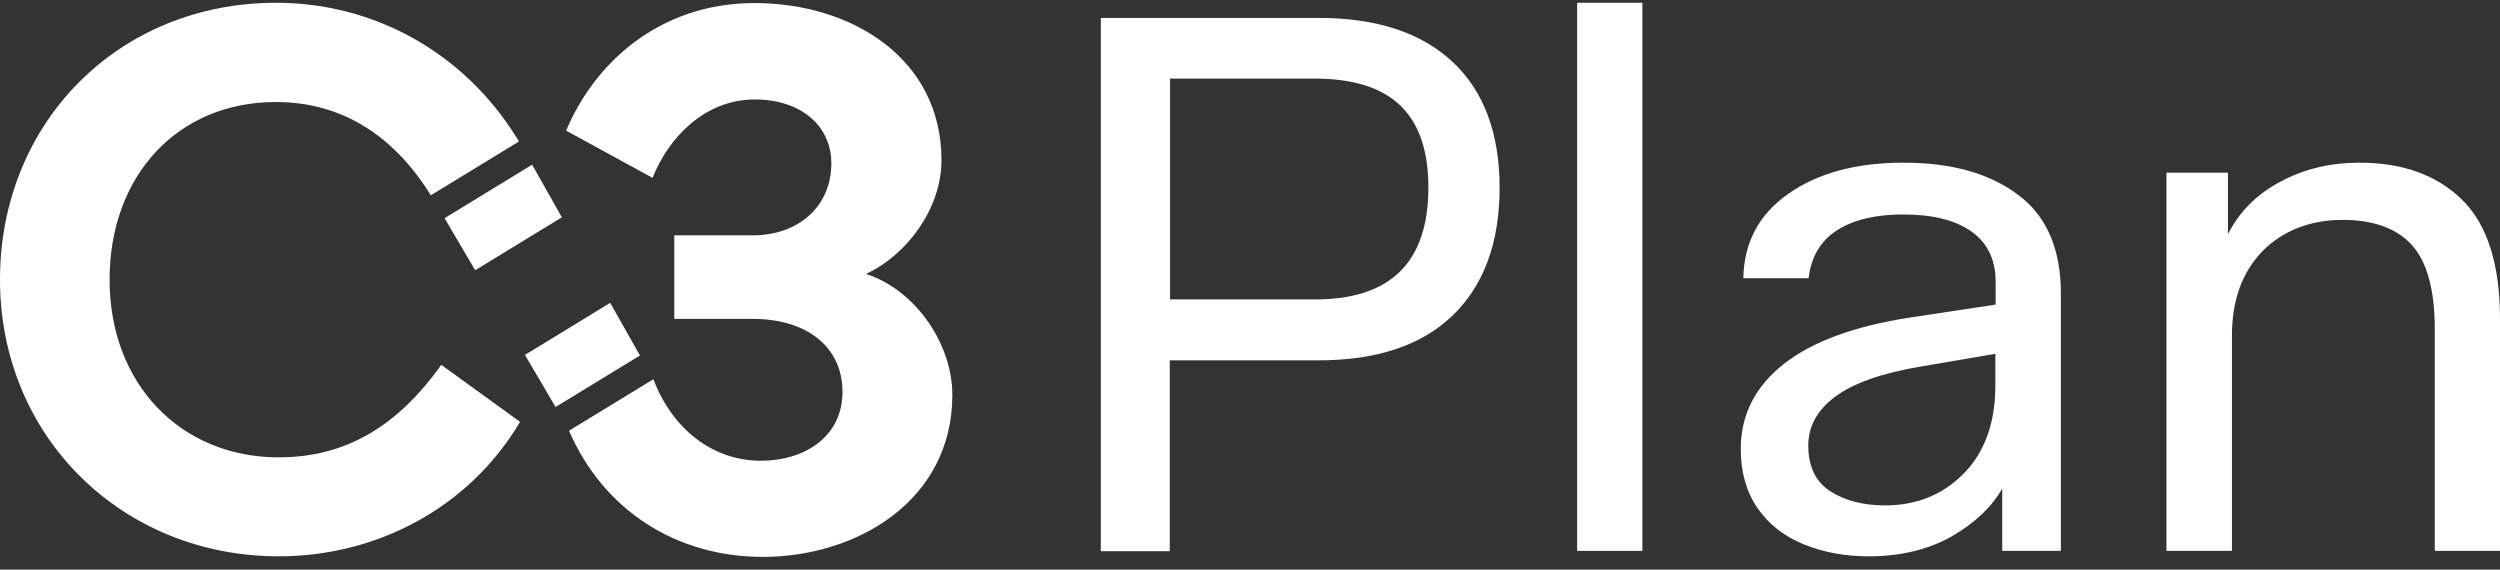
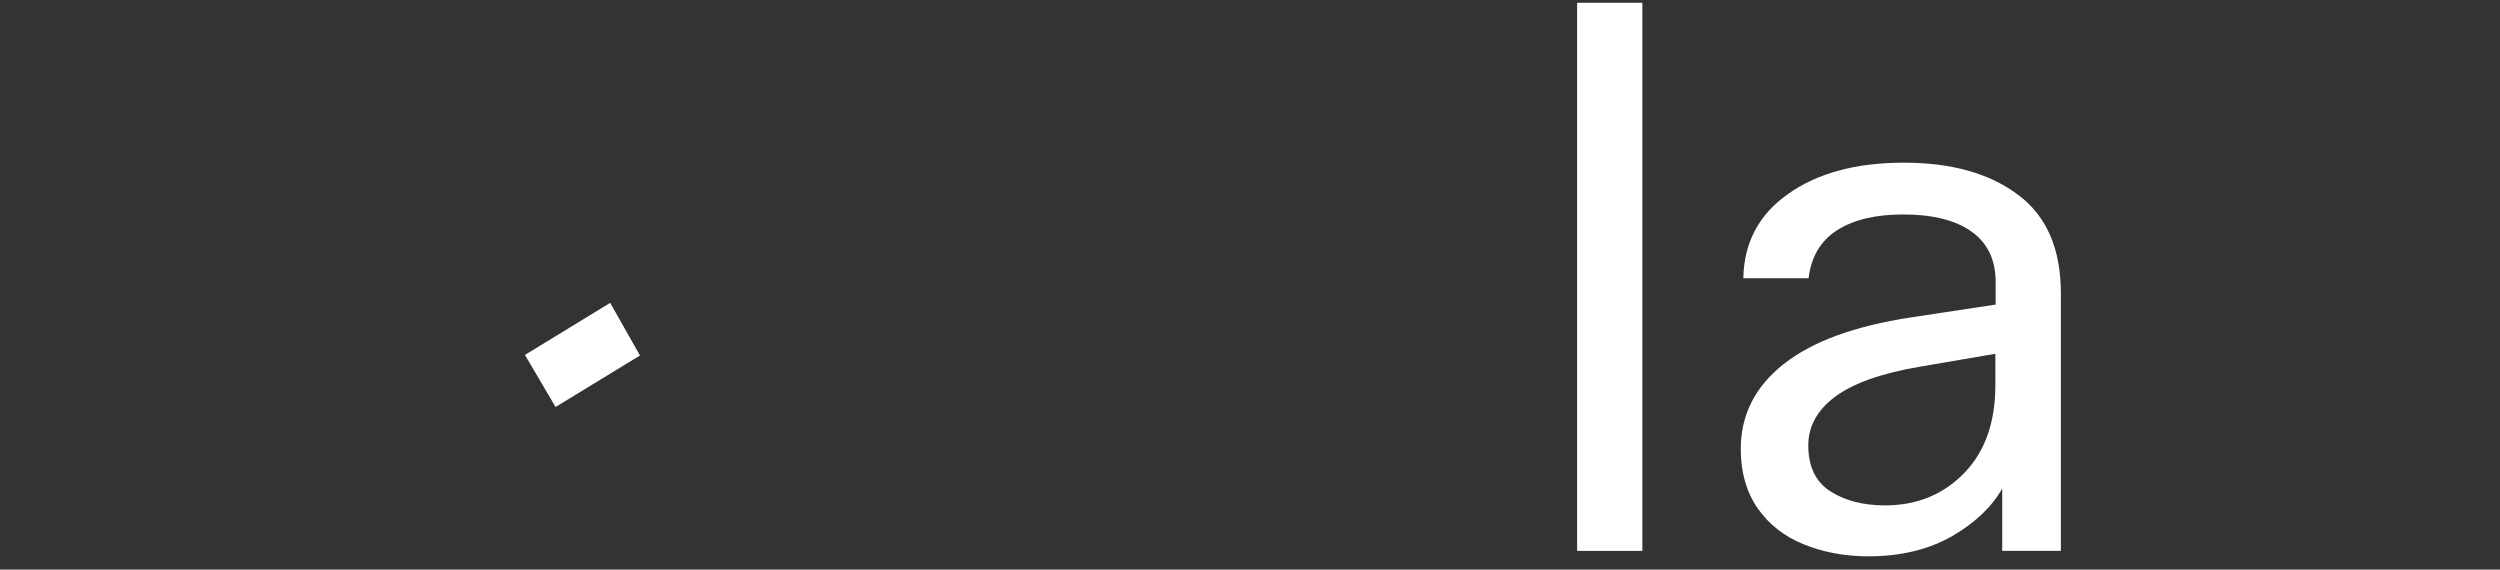
<svg xmlns="http://www.w3.org/2000/svg" width="158" height="36" viewBox="0 0 158 36" fill="none">
  <rect x="0" y="0" width="158" height="36" fill="#333333" stroke="none" />
  <path d="M38.564 19.14L33.176 22.431C33.882 23.624 34.532 24.745 35.111 25.721L40.445 22.467C39.884 21.473 39.233 20.334 38.564 19.14Z" fill="white" />
-   <path d="M28.096 13.789C28.584 14.62 29.271 15.778 30.031 17.079L35.509 13.735C34.786 12.451 34.135 11.294 33.629 10.408L28.096 13.789Z" fill="white" />
-   <path d="M27.897 23.046C25.077 27.005 21.786 28.904 17.61 28.904C11.427 28.904 6.925 24.275 6.925 17.676C6.925 11.077 11.246 6.448 17.429 6.448C21.714 6.448 24.95 8.672 27.228 12.342L32.797 8.943C32.725 8.817 32.67 8.708 32.634 8.672C29.326 3.357 23.685 0.175 17.447 0.175C7.503 0.175 0 7.732 0 17.676C0 27.62 7.738 35.159 17.61 35.159C23.757 35.159 29.597 32.158 32.869 26.662L27.897 23.064V23.046Z" fill="white" />
-   <path d="M54.764 17.296C57.313 16.103 59.501 13.192 59.501 10.119C59.501 3.664 53.788 0.193 47.695 0.193C41.602 0.193 37.534 4.062 35.78 8.256L41.24 11.24C42.271 8.654 44.567 6.286 47.713 6.286C50.587 6.286 52.54 7.931 52.54 10.318C52.54 13.102 50.407 14.874 47.568 14.874H42.614V20.153H47.568C50.967 20.153 53.245 21.907 53.245 24.763C53.245 27.62 50.822 29.12 48.092 29.12C45.037 29.12 42.488 27.114 41.294 23.968L35.961 27.222C38.167 32.303 42.795 35.195 48.201 35.195C54.185 35.195 60.188 31.616 60.188 24.962C60.188 21.69 57.819 18.327 54.782 17.332L54.764 17.296Z" fill="white" />
-   <path d="M69.571 34.834V1.133H83.33C87 1.133 89.821 2.055 91.81 3.917C93.78 5.761 94.775 8.419 94.775 11.872C94.775 15.326 93.78 18.038 91.81 19.936C89.839 21.834 87 22.774 83.33 22.774H73.929V34.834H69.553H69.571ZM73.947 18.924H83.113C87.886 18.924 90.273 16.573 90.273 11.854C90.273 7.135 87.868 4.966 83.059 4.966H73.947V18.924Z" fill="white" />
  <path d="M99.674 34.834V0.175H103.797V34.816H99.674V34.834Z" fill="white" />
  <path d="M118.08 35.159C116.597 35.159 115.241 34.906 113.994 34.4C112.746 33.894 111.788 33.134 111.083 32.122C110.378 31.109 110.016 29.862 110.016 28.379C110.016 26.228 110.92 24.438 112.728 23.009C114.536 21.581 117.212 20.605 120.755 20.062L126.125 19.249V17.821C126.125 16.428 125.619 15.362 124.606 14.639C123.594 13.915 122.148 13.554 120.285 13.554C118.55 13.554 117.158 13.879 116.109 14.548C115.06 15.217 114.464 16.23 114.301 17.585H110.179C110.215 15.344 111.155 13.554 113.017 12.252C114.88 10.932 117.32 10.281 120.322 10.281C123.323 10.281 125.727 10.95 127.535 12.306C129.343 13.644 130.247 15.723 130.247 18.544V34.816H126.541V30.874C125.872 32.049 124.823 33.044 123.359 33.894C121.895 34.725 120.141 35.159 118.098 35.159H118.08ZM114.283 28.144C114.283 29.464 114.735 30.44 115.657 31.037C116.579 31.634 117.736 31.941 119.128 31.941C121.153 31.941 122.817 31.254 124.136 29.898C125.456 28.542 126.107 26.68 126.107 24.347V22.359L121.352 23.172C118.911 23.588 117.121 24.221 115.982 25.071C114.843 25.92 114.283 26.951 114.283 28.162V28.144Z" fill="white" />
-   <path d="M136.919 34.834V10.914H140.806V14.801C141.529 13.373 142.632 12.27 144.133 11.475C145.615 10.679 147.279 10.281 149.123 10.281C151.835 10.281 154.004 11.059 155.595 12.614C157.186 14.168 158 16.682 158 20.153V34.816H153.878V20.822C153.878 18.363 153.408 16.591 152.449 15.506C151.491 14.44 150.027 13.897 148.038 13.897C146.049 13.897 144.259 14.566 142.976 15.886C141.692 17.224 141.059 18.996 141.059 21.201V34.816H136.937L136.919 34.834Z" fill="white" />
</svg>